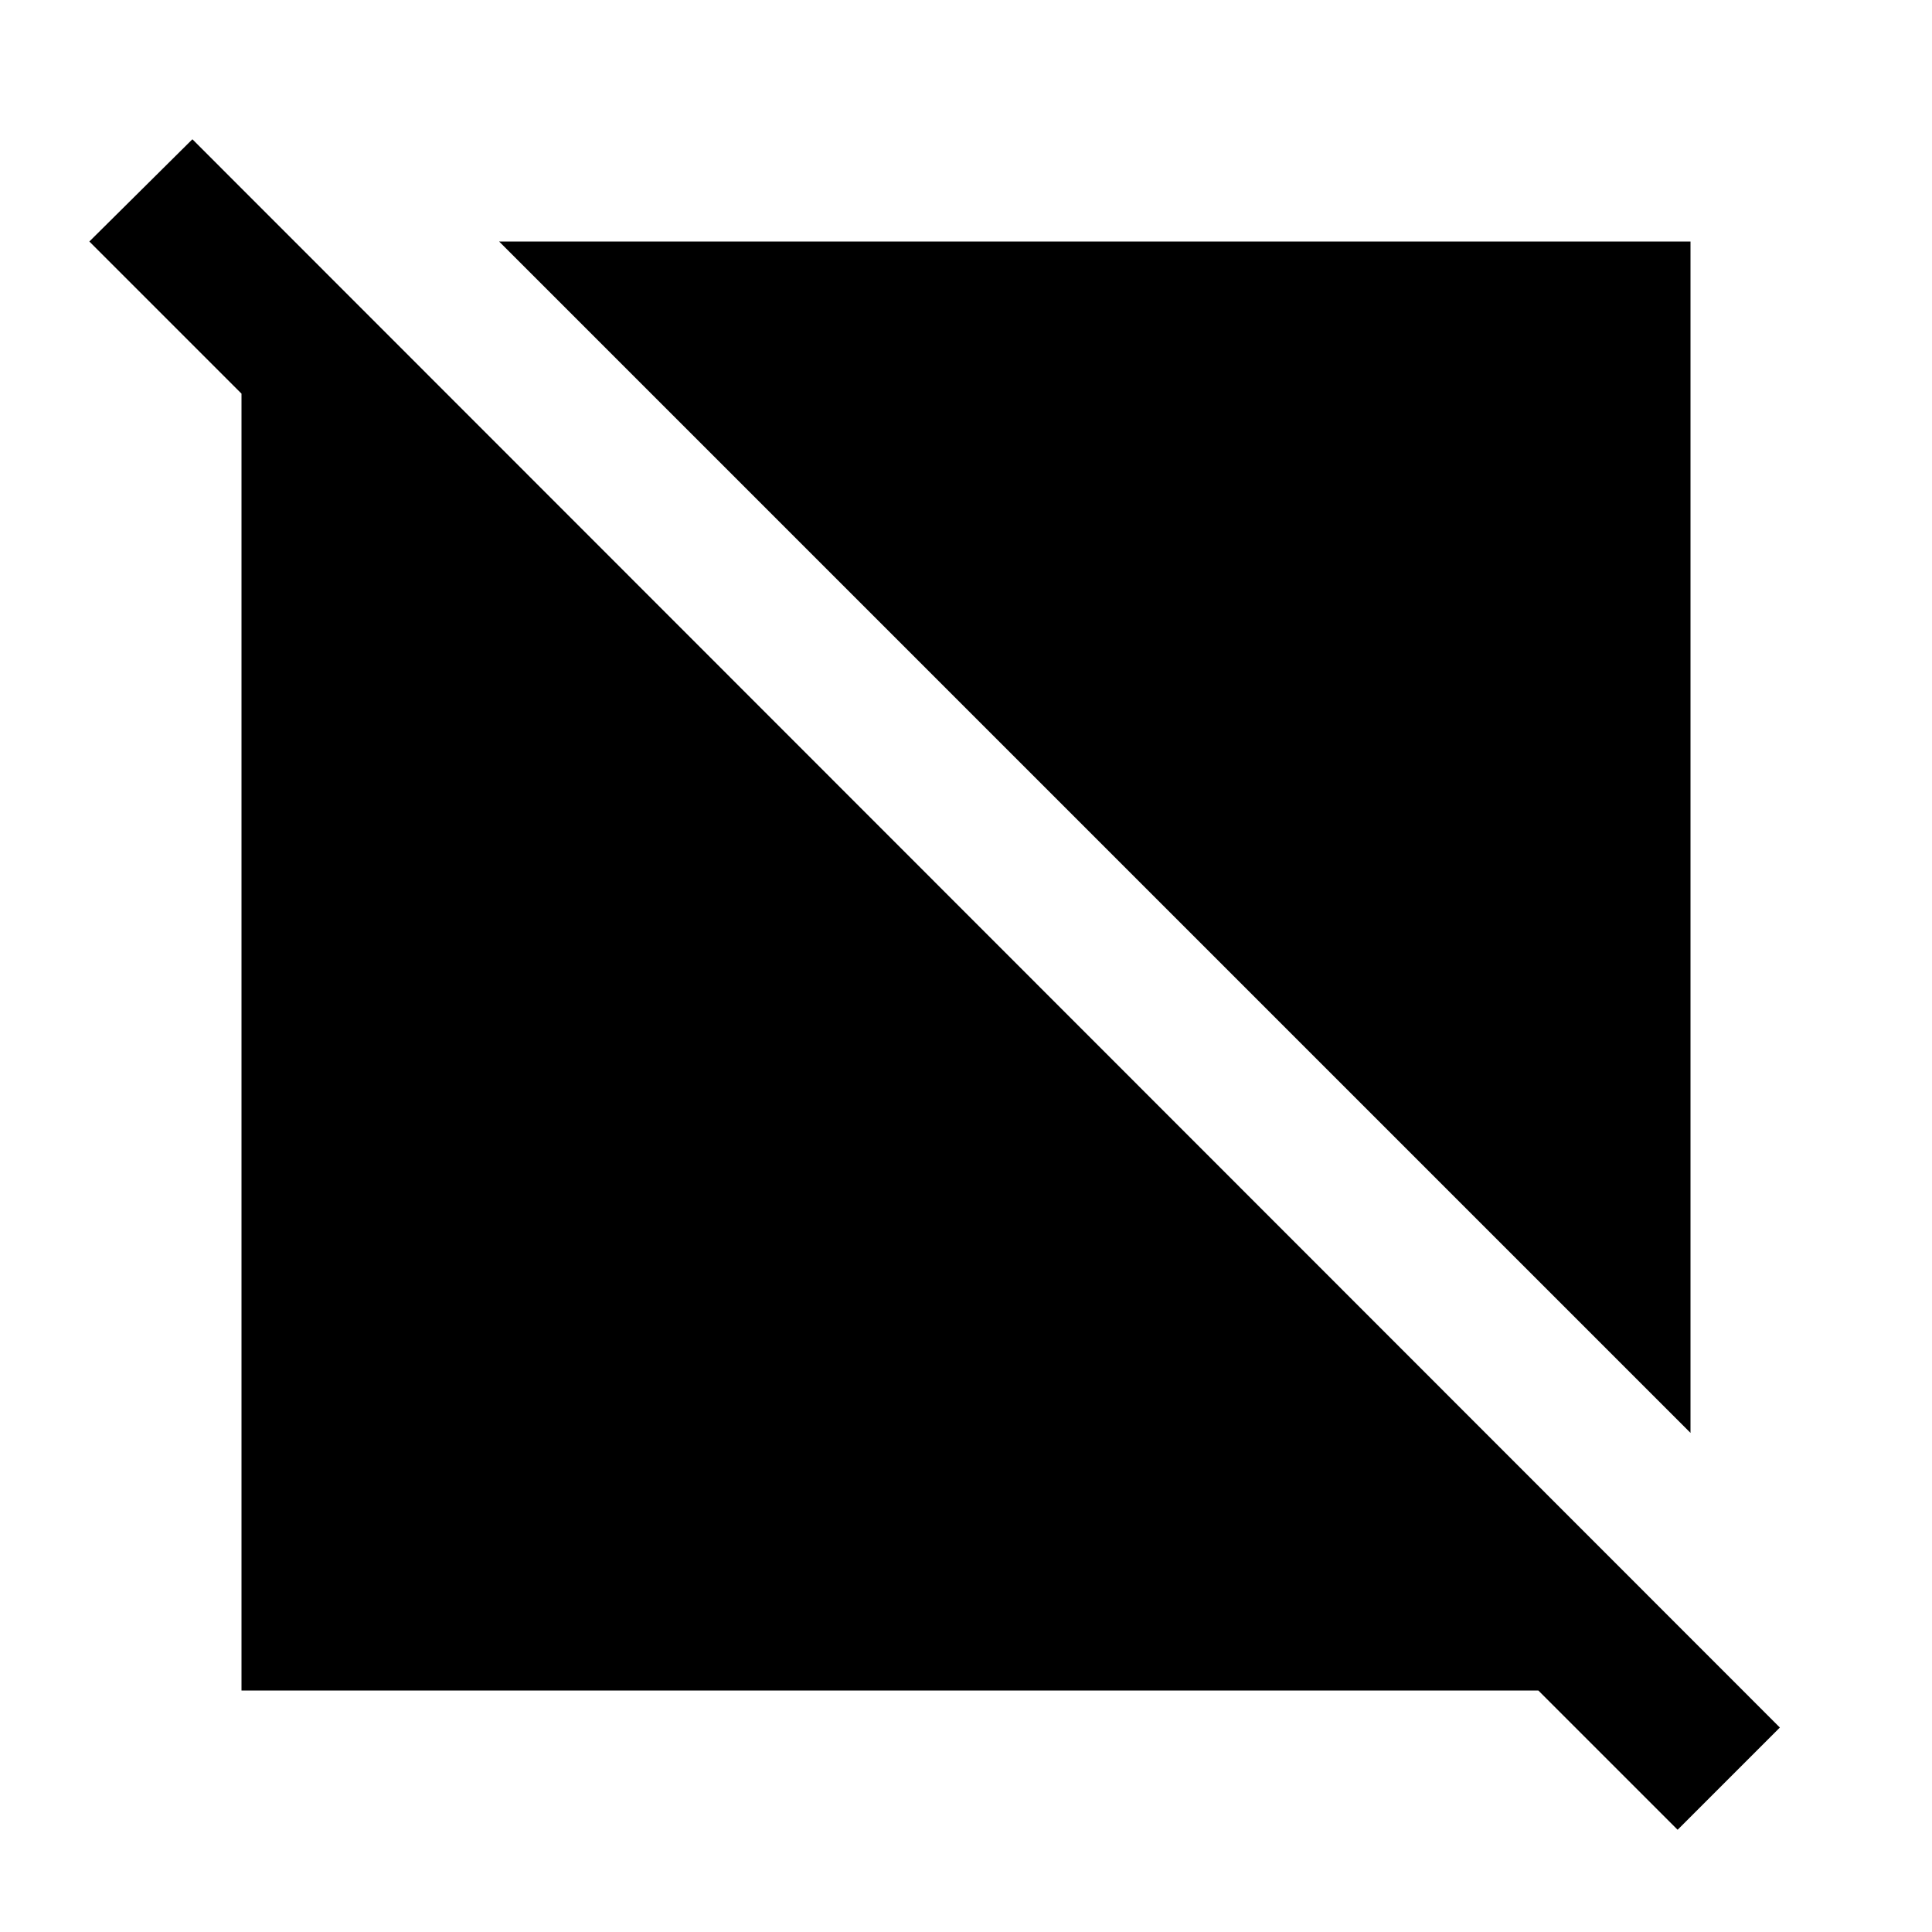
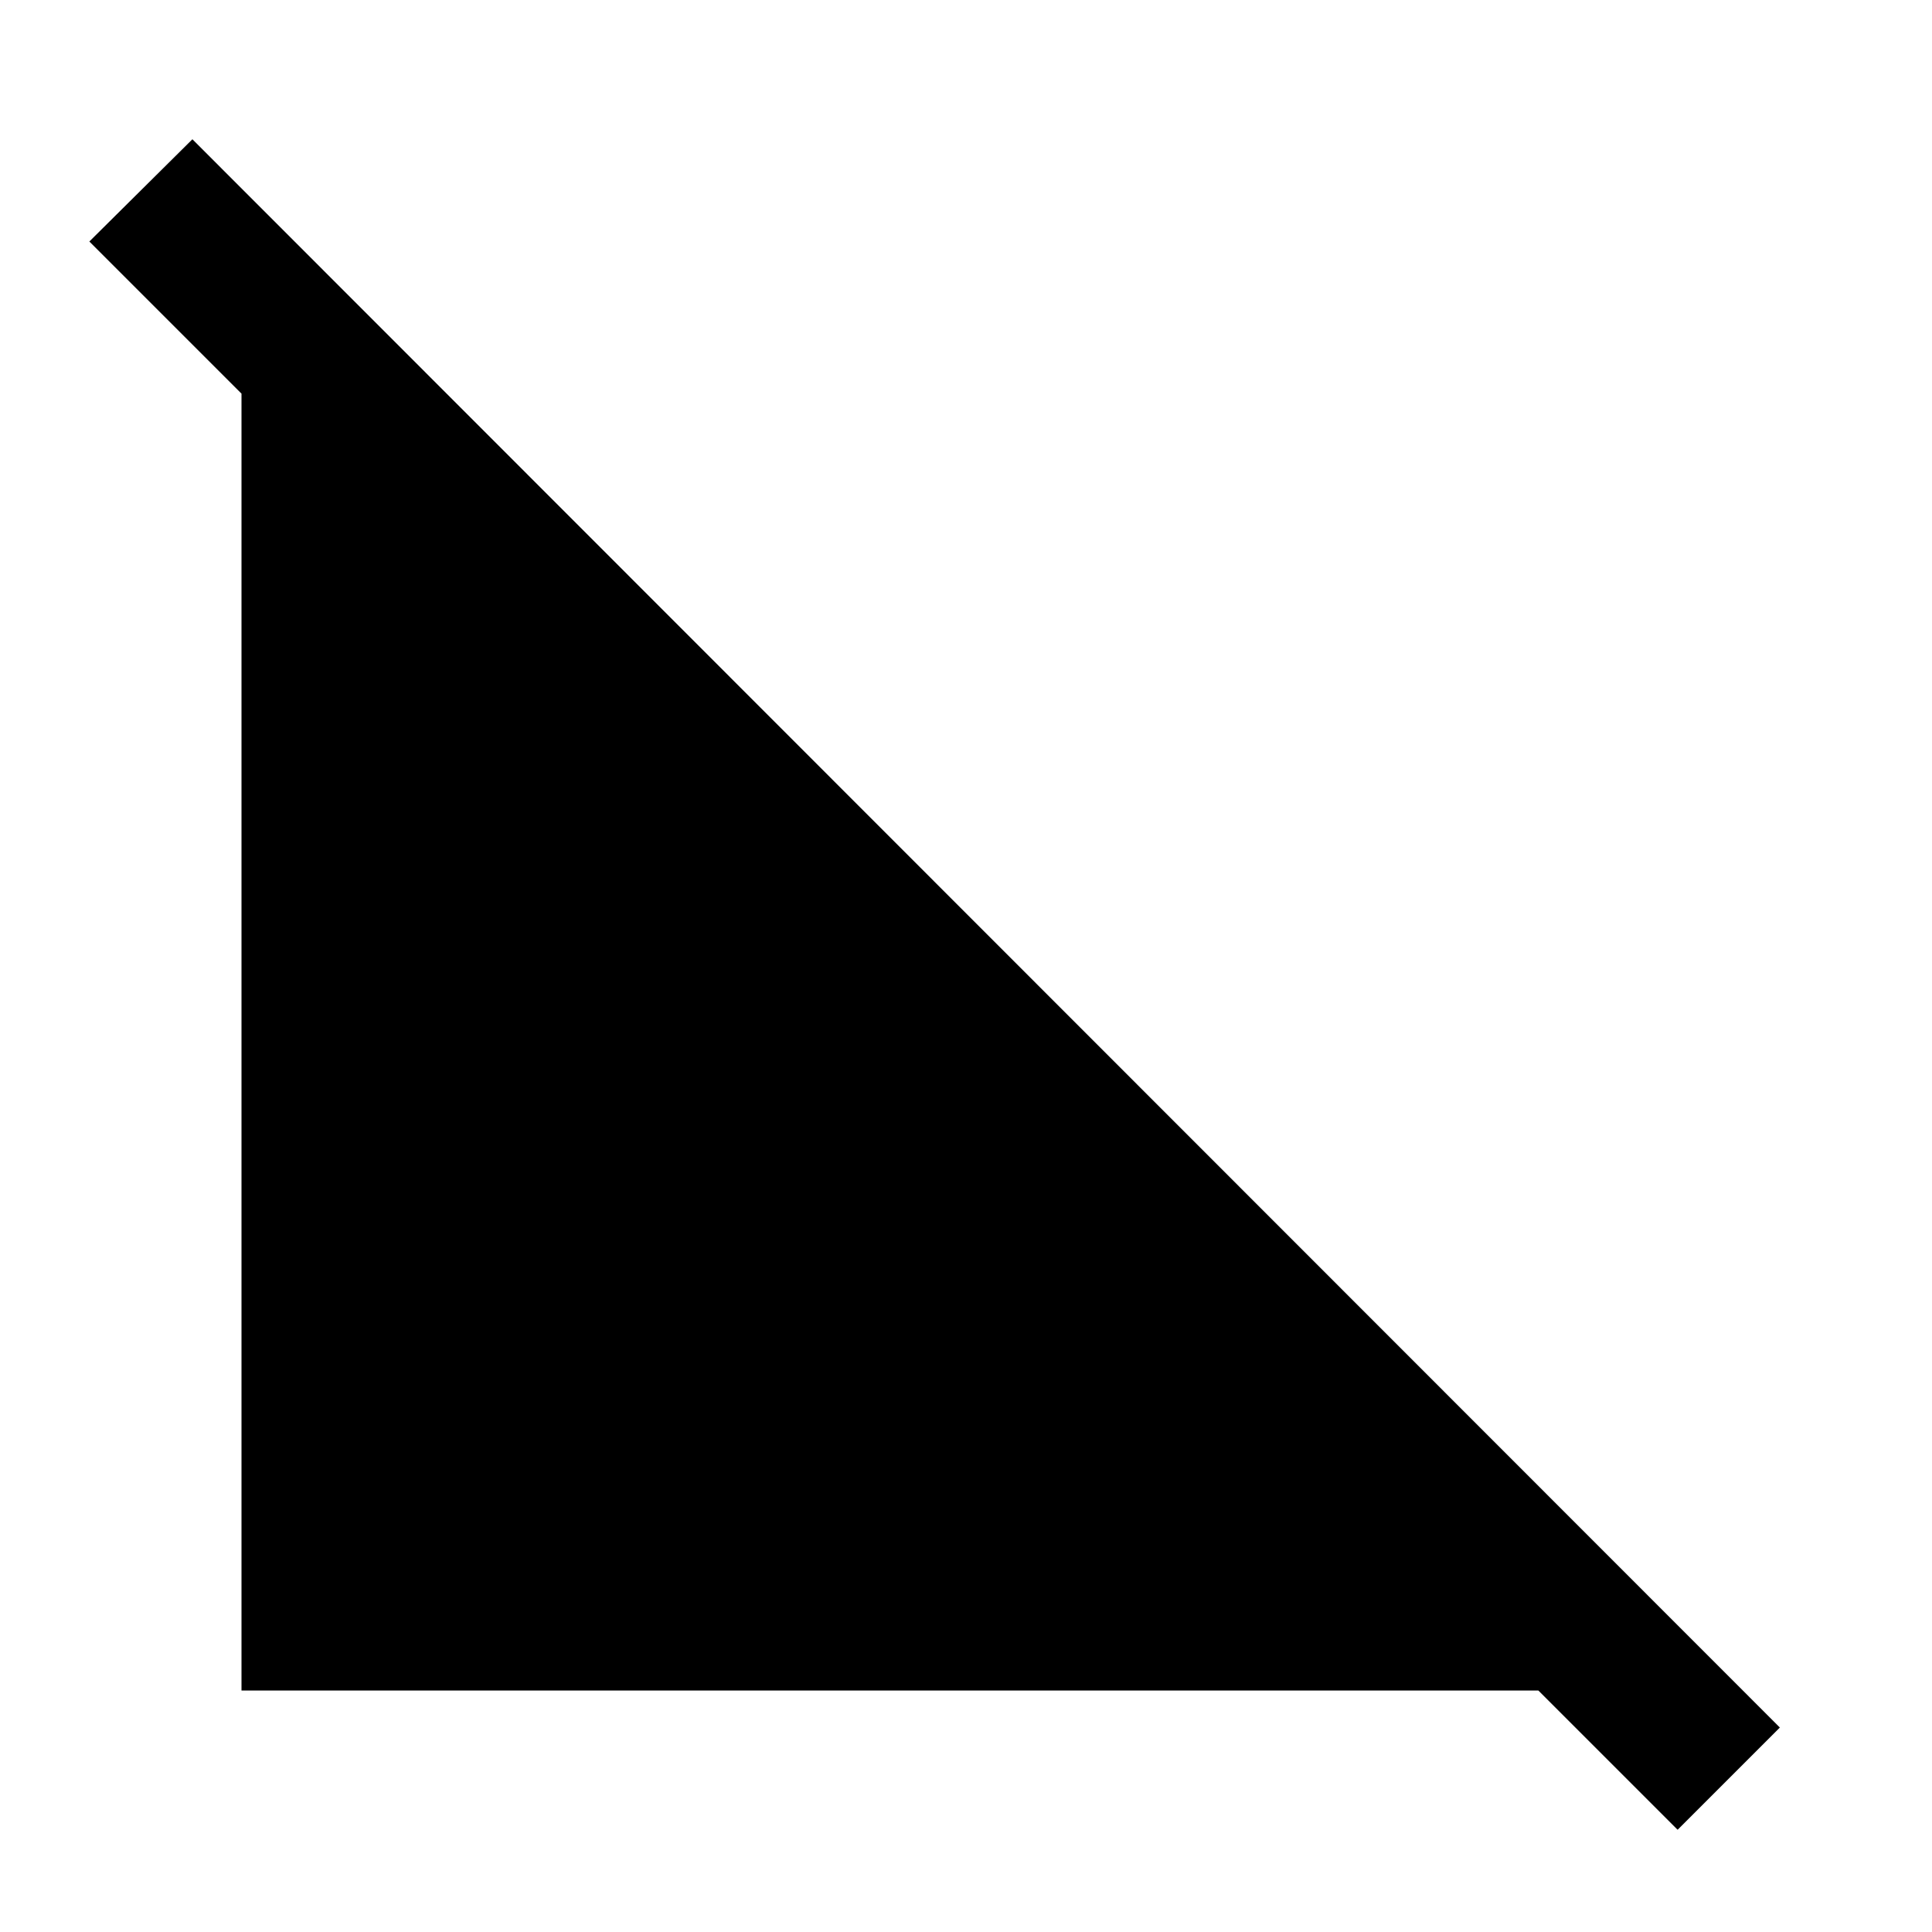
<svg xmlns="http://www.w3.org/2000/svg" width="800" height="800" viewBox="0 0 24 24">
-   <path fill="currentColor" d="M20.84 22.73L19.11 21H3V4.89L1.11 3l1.28-1.27l19.72 19.73zM21 3H6.2L21 17.8z" />
+   <path fill="currentColor" d="M20.84 22.73L19.11 21H3V4.89L1.11 3l1.28-1.27l19.72 19.73zM21 3H6.2z" />
</svg>